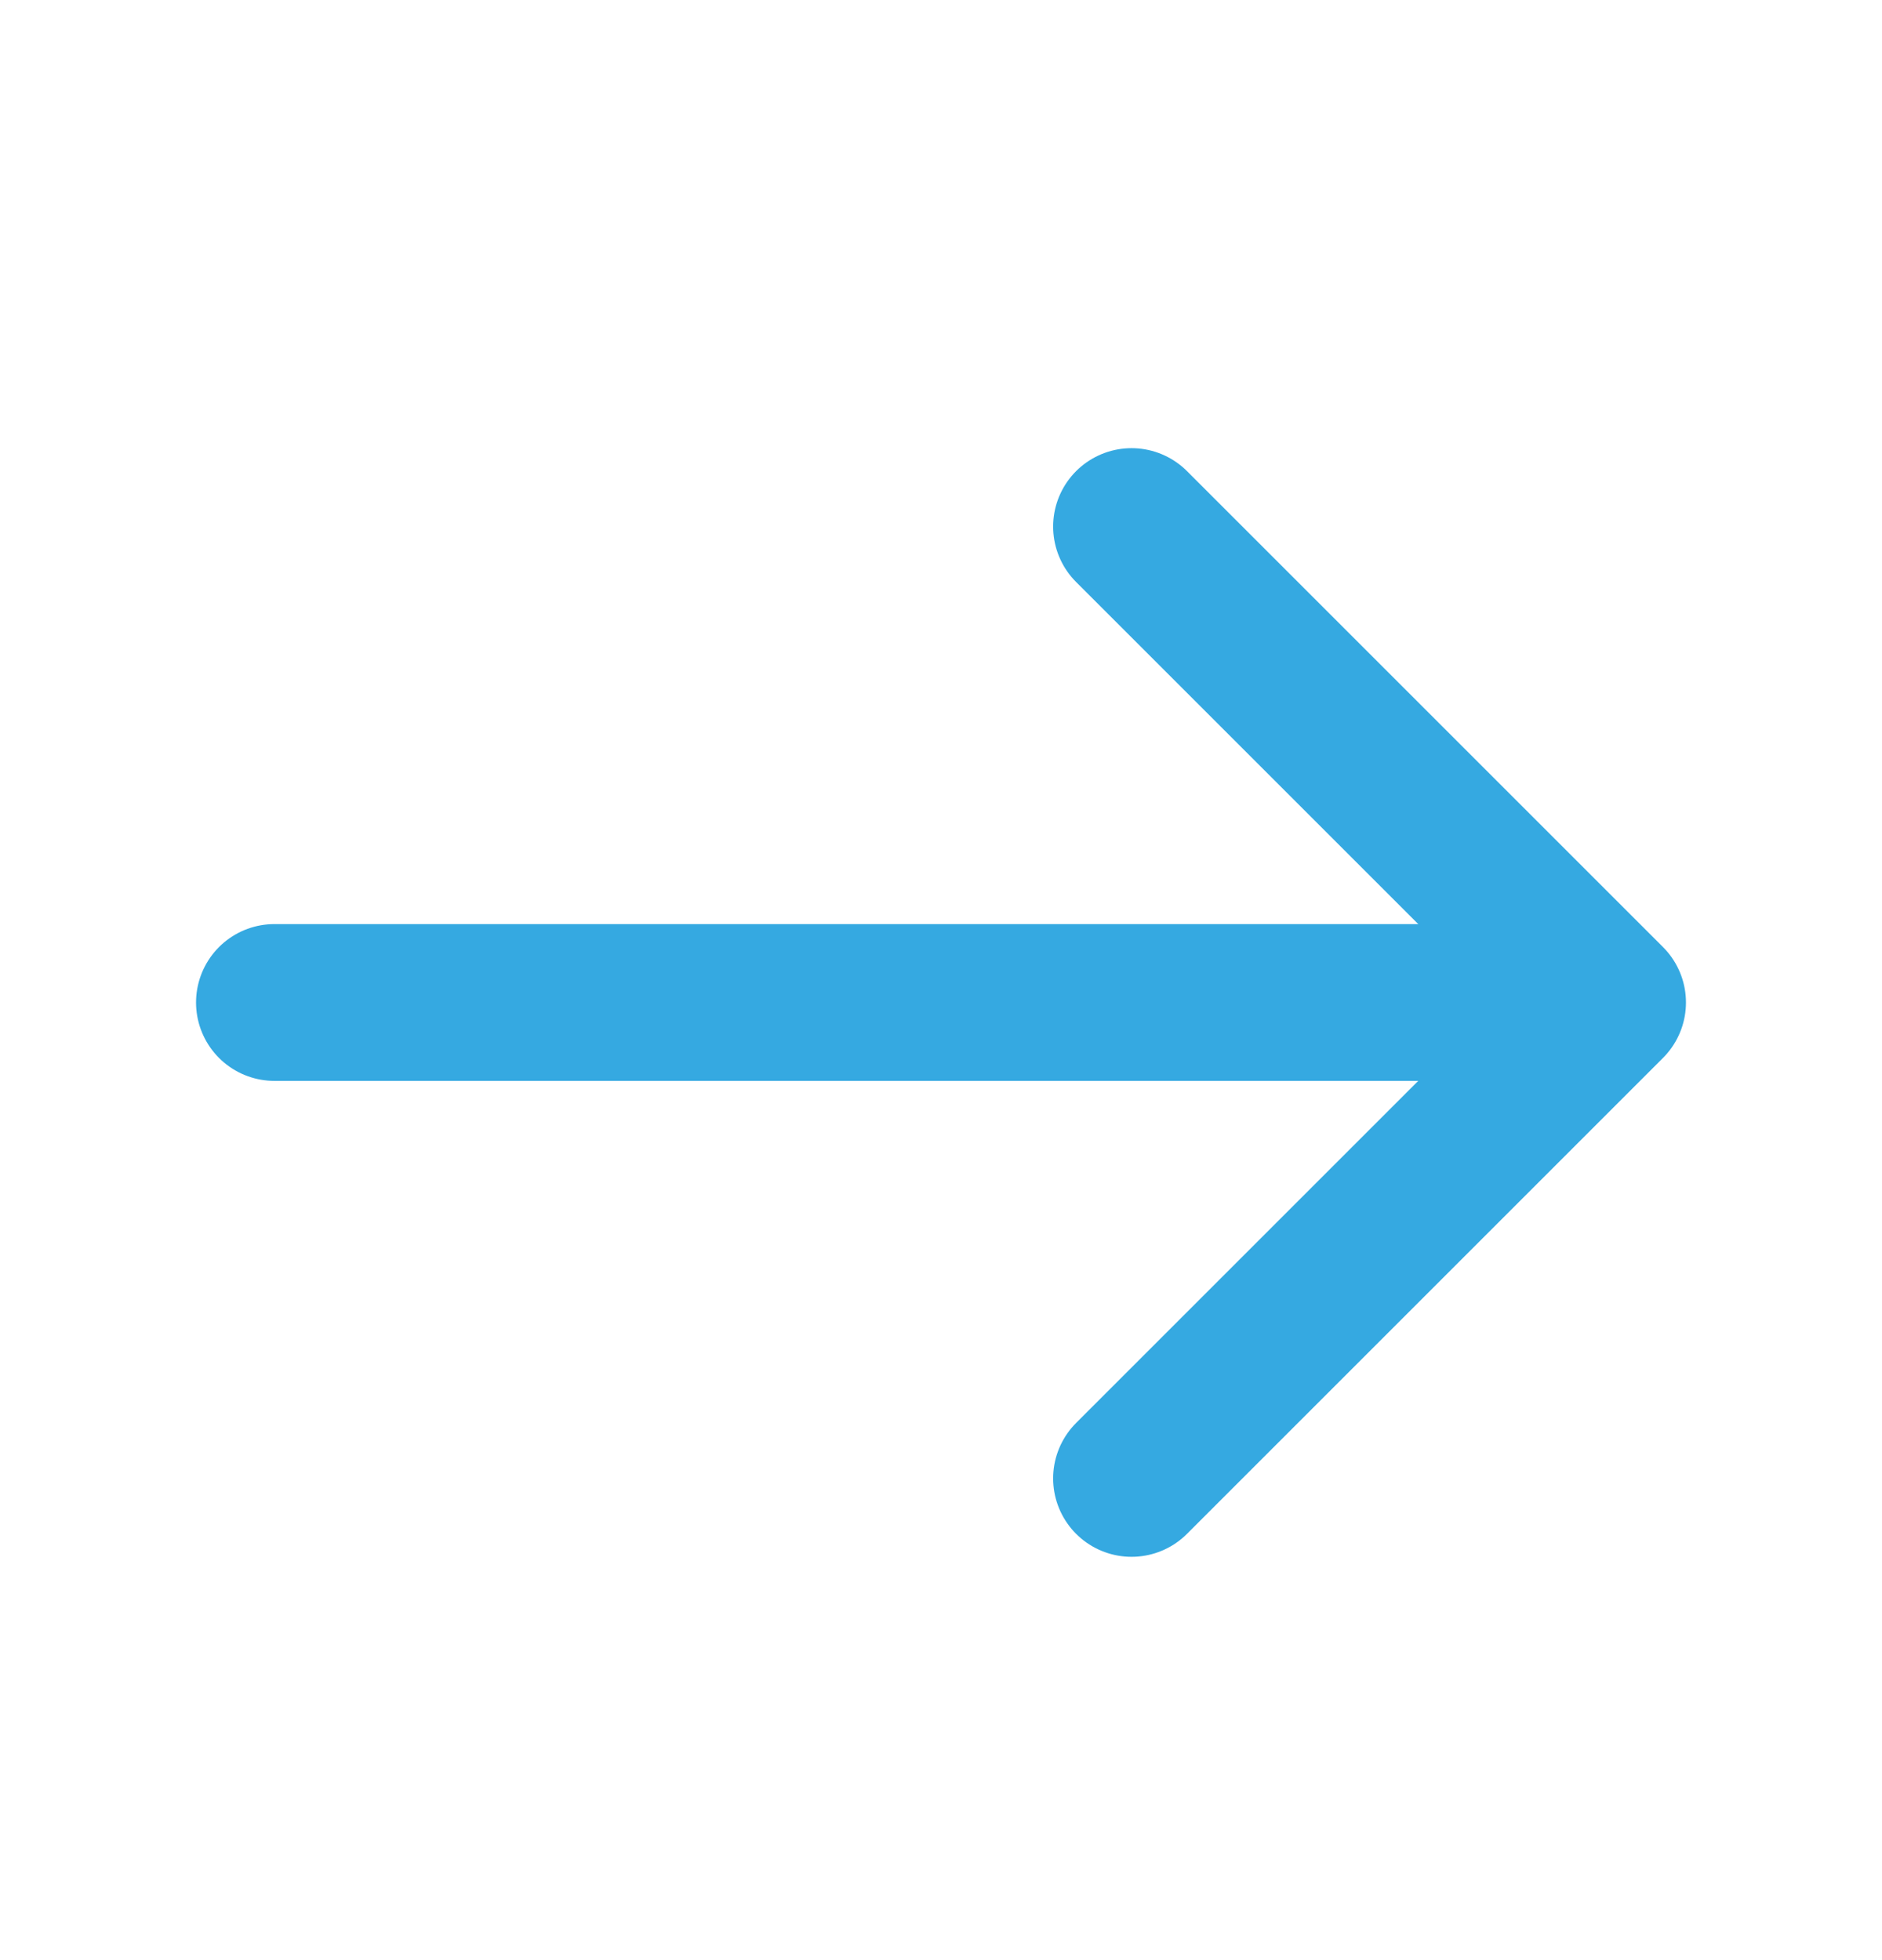
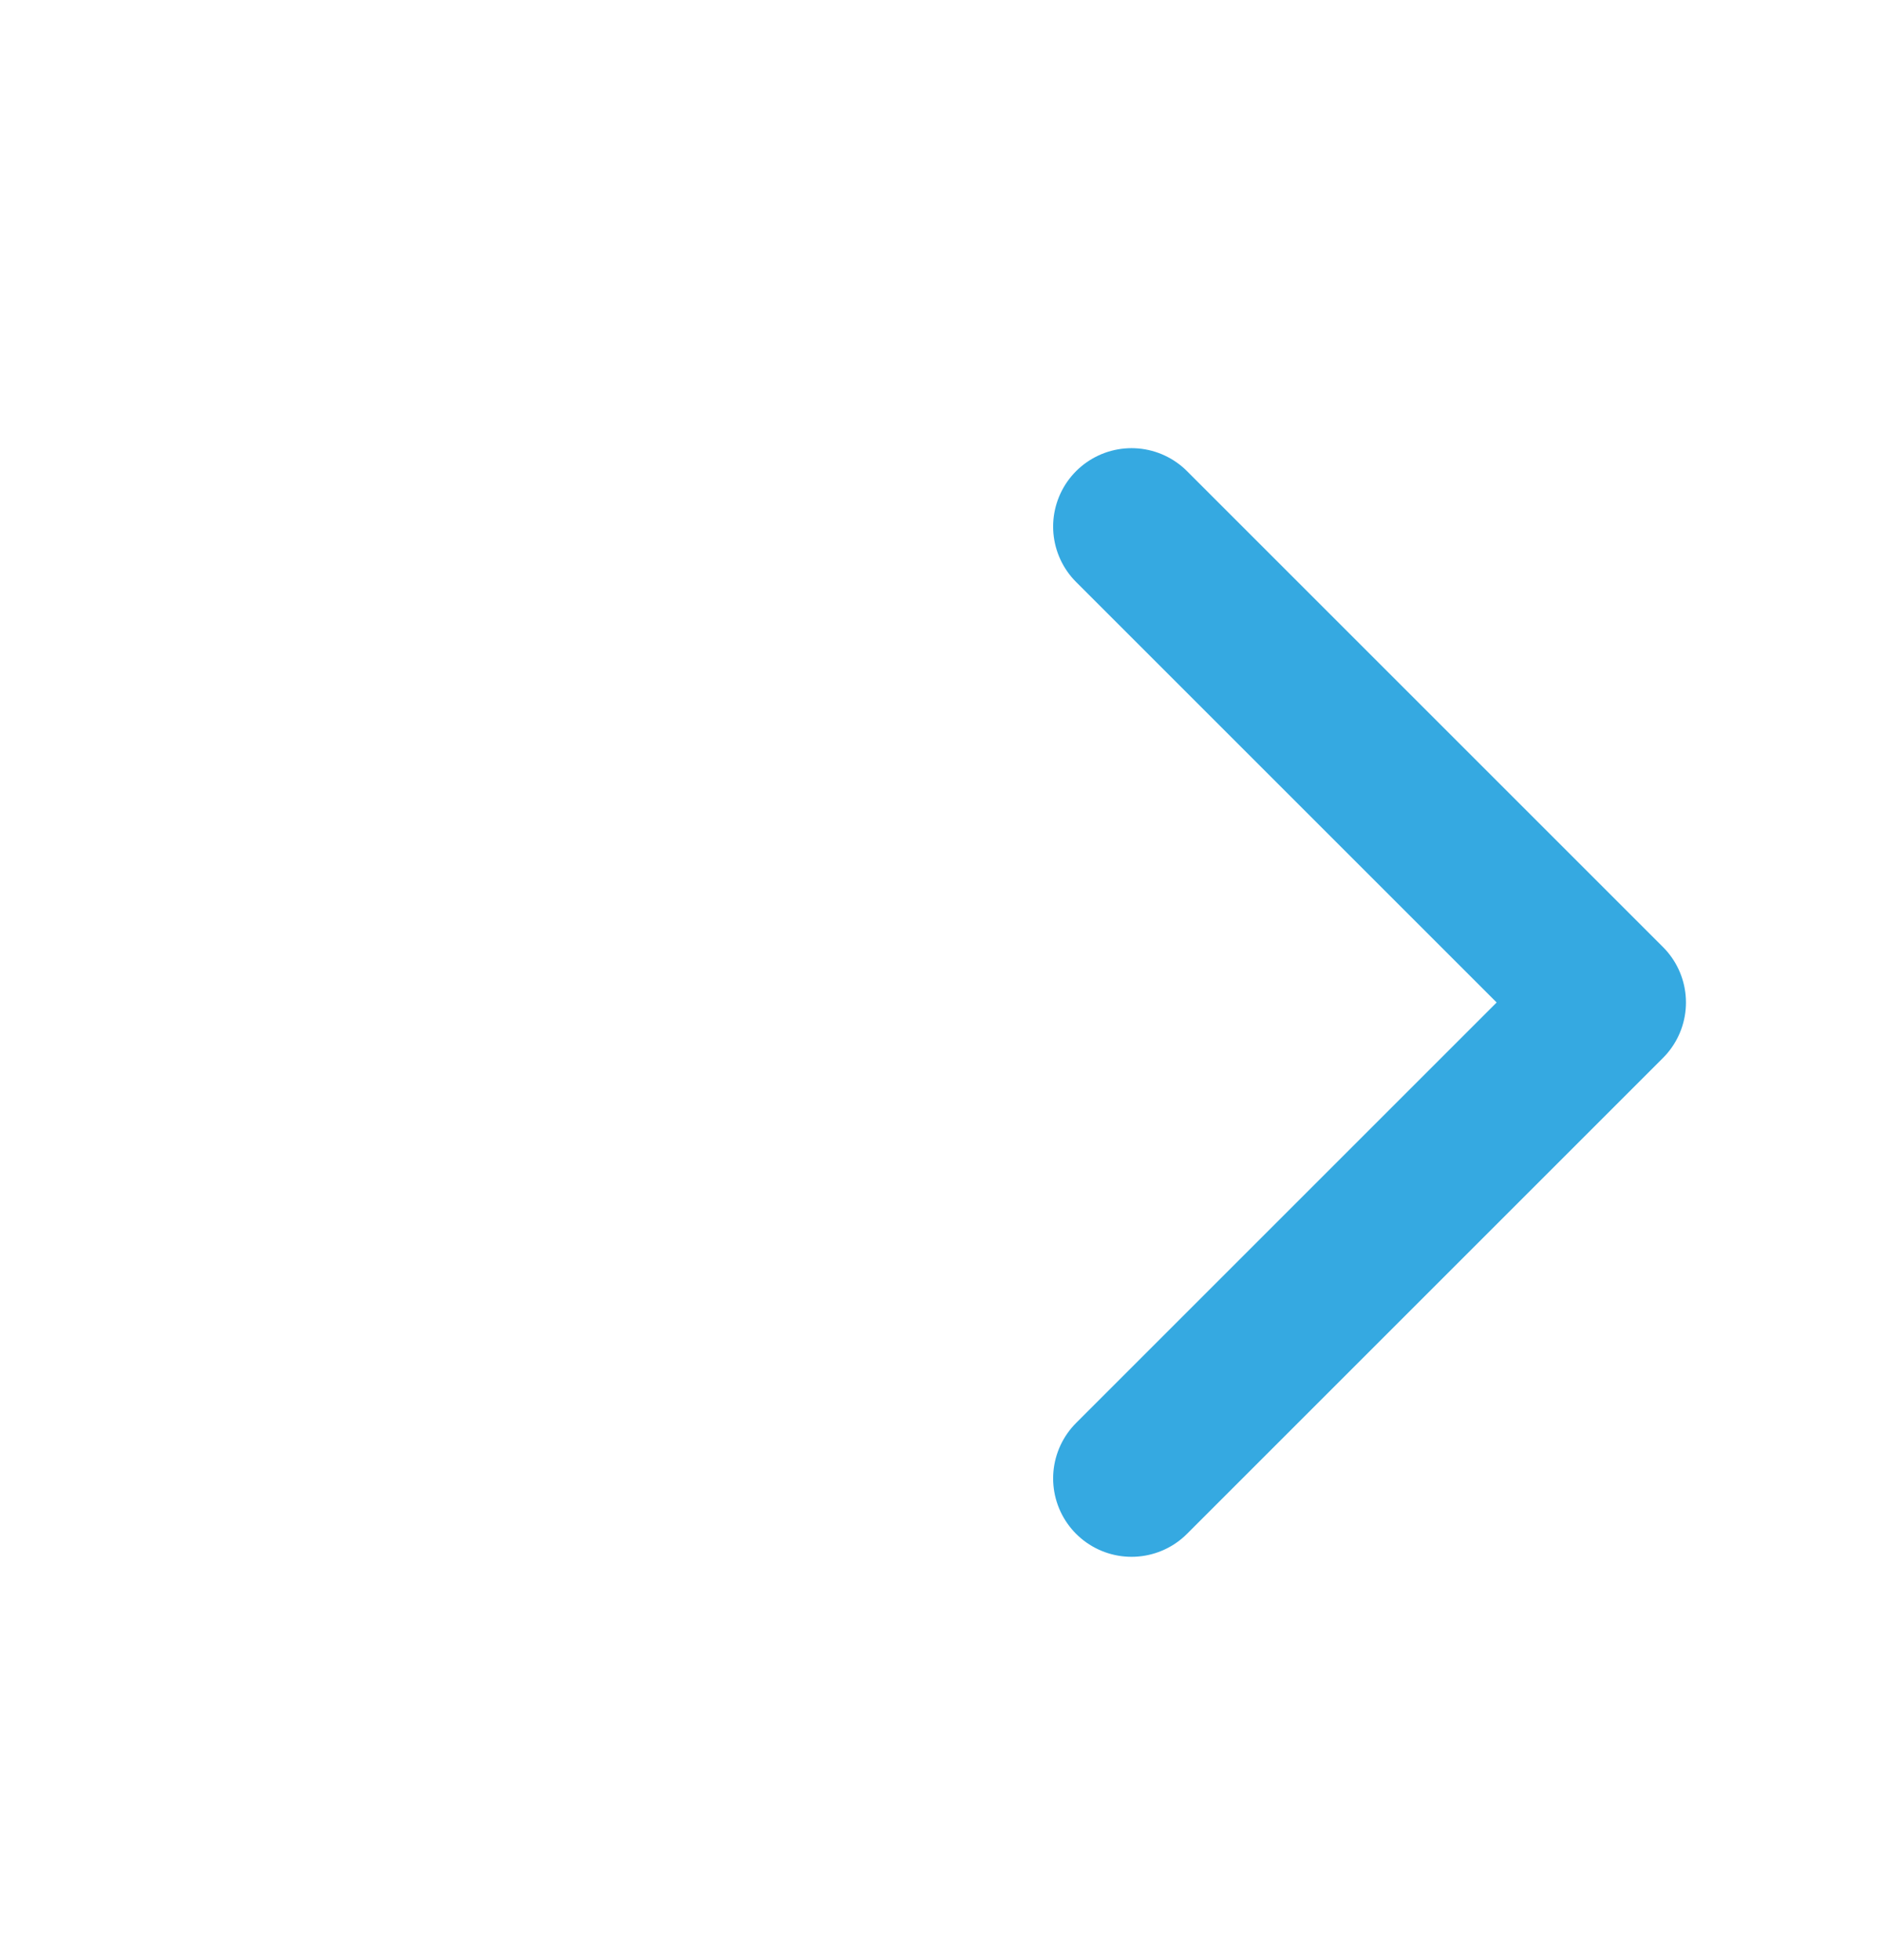
<svg xmlns="http://www.w3.org/2000/svg" width="24" height="25" viewBox="0 0 24 25" fill="none">
  <path d="M14.43 6.716L20.5 12.786L14.43 18.856" stroke="#35A9E1" stroke-width="2" stroke-miterlimit="10" stroke-linecap="round" stroke-linejoin="round" />
-   <path d="M3.5 12.786H20.33" stroke="#35A9E1" stroke-width="2" stroke-miterlimit="10" stroke-linecap="round" stroke-linejoin="round" />
</svg>